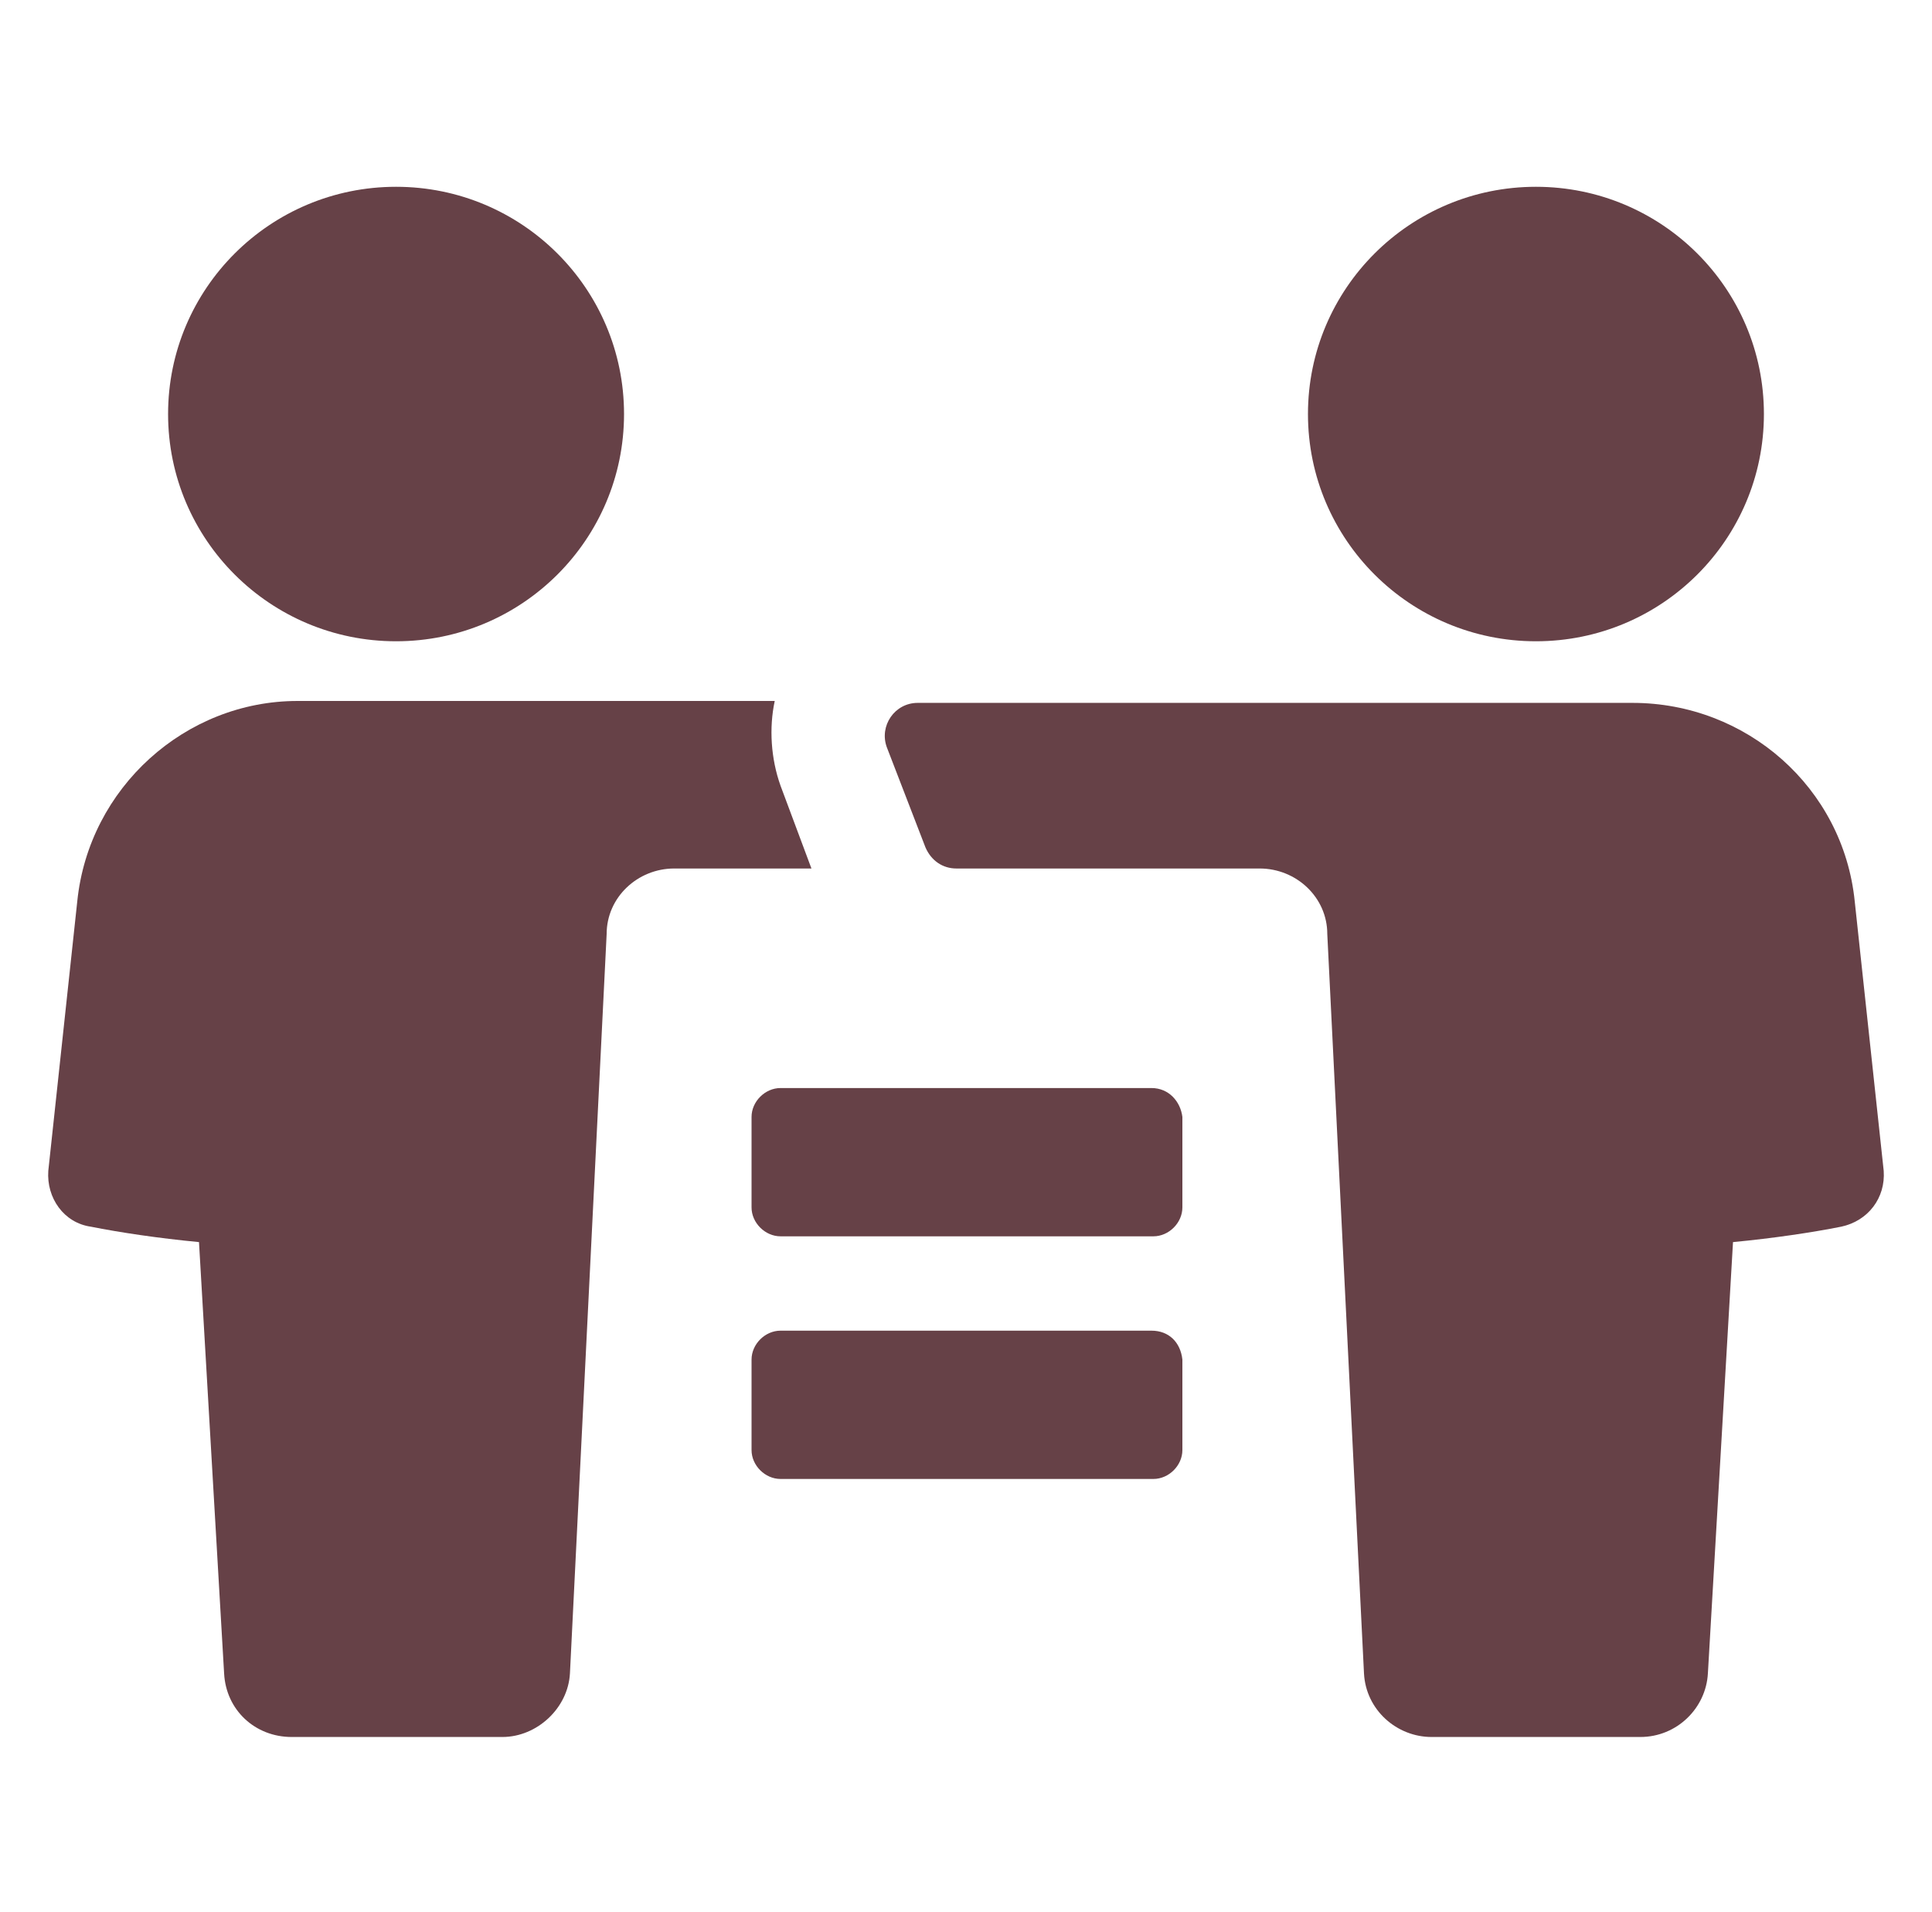
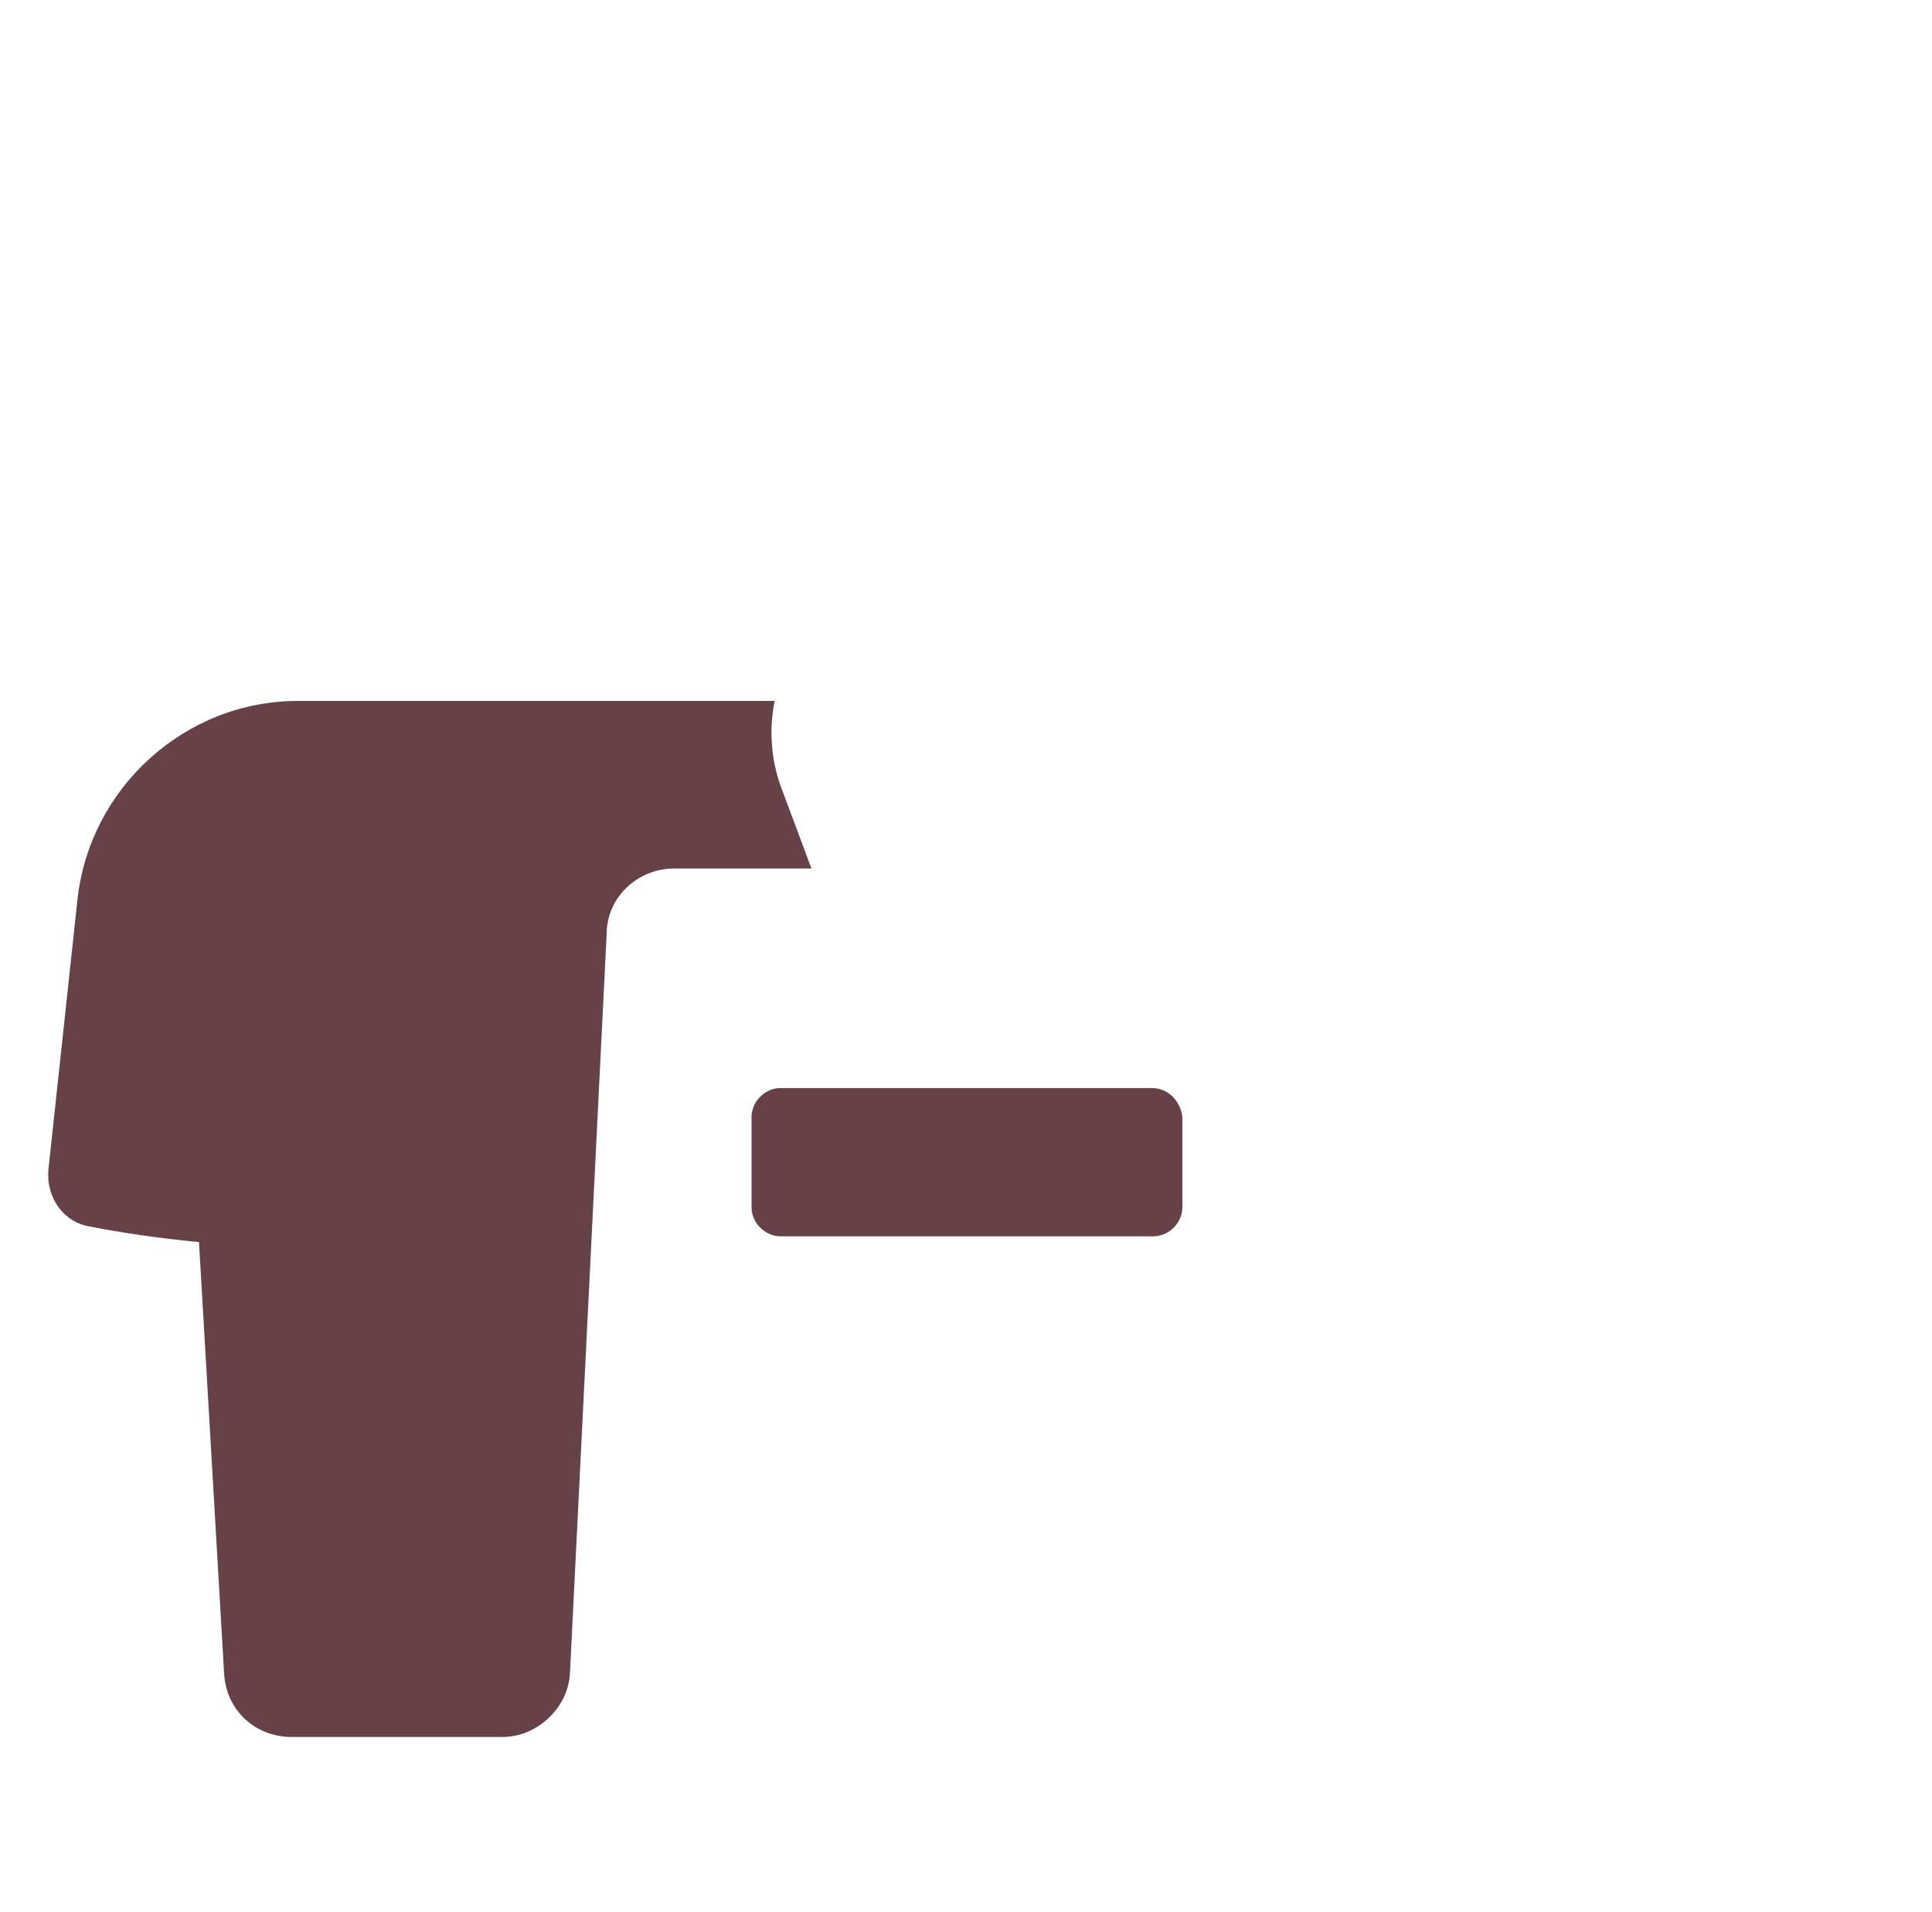
<svg xmlns="http://www.w3.org/2000/svg" width="96" height="95" viewBox="0 0 96 95" fill="none">
  <g clip-path="url(#clip0_218_2033)">
    <path d="M38.784 39.039C38.304 37.699 38.208 36.168 38.496 34.829H14.784C9.216 34.829 4.416 39.134 3.84 44.78L2.4 58.175C2.304 59.515 3.168 60.759 4.512 60.95C5.952 61.237 7.872 61.524 9.888 61.716L11.136 83.149C11.232 84.967 12.672 86.306 14.496 86.306H24.96C26.688 86.306 28.224 84.871 28.32 83.149L30.144 46.406C30.144 44.588 31.68 43.153 33.504 43.153H40.32L38.784 39.039Z" fill="#664147" />
-     <path d="M19.68 31.863C25.936 31.863 31.008 26.808 31.008 20.572C31.008 14.336 25.936 9.281 19.68 9.281C13.424 9.281 8.352 14.336 8.352 20.572C8.352 26.808 13.424 31.863 19.68 31.863Z" fill="#664147" />
-     <path d="M92.16 44.78C91.584 39.134 86.784 34.924 81.12 34.924H45.6C44.448 34.924 43.68 36.072 44.064 37.125L45.984 42.101C46.272 42.77 46.848 43.153 47.52 43.153H62.592C64.416 43.153 65.952 44.588 65.952 46.406L67.776 83.149C67.872 84.967 69.408 86.306 71.136 86.306H81.504C83.328 86.306 84.768 84.871 84.864 83.149L86.112 61.716C88.128 61.524 90.048 61.237 91.488 60.95C92.832 60.663 93.696 59.515 93.6 58.175L92.16 44.78Z" fill="#664147" />
-     <path d="M76.32 31.863C82.576 31.863 87.648 26.808 87.648 20.572C87.648 14.336 82.576 9.281 76.32 9.281C70.064 9.281 64.992 14.336 64.992 20.572C64.992 26.808 70.064 31.863 76.32 31.863Z" fill="#664147" />
    <path d="M57.216 54.061H38.784C38.016 54.061 37.344 54.731 37.344 55.496V59.993C37.344 60.759 38.016 61.429 38.784 61.429H57.312C58.08 61.429 58.752 60.759 58.752 59.993V55.496C58.656 54.731 58.08 54.061 57.216 54.061Z" fill="#664147" />
-     <path d="M57.216 66.117H38.784C38.016 66.117 37.344 66.787 37.344 67.552V72.05C37.344 72.815 38.016 73.485 38.784 73.485H57.312C58.08 73.485 58.752 72.815 58.752 72.05V67.552C58.656 66.691 58.08 66.117 57.216 66.117Z" fill="#664147" />
  </g>
  <defs>
    <clipPath id="clip0_218_2033">
      <rect width="96" height="95" fill="white" />
    </clipPath>
  </defs>
</svg>